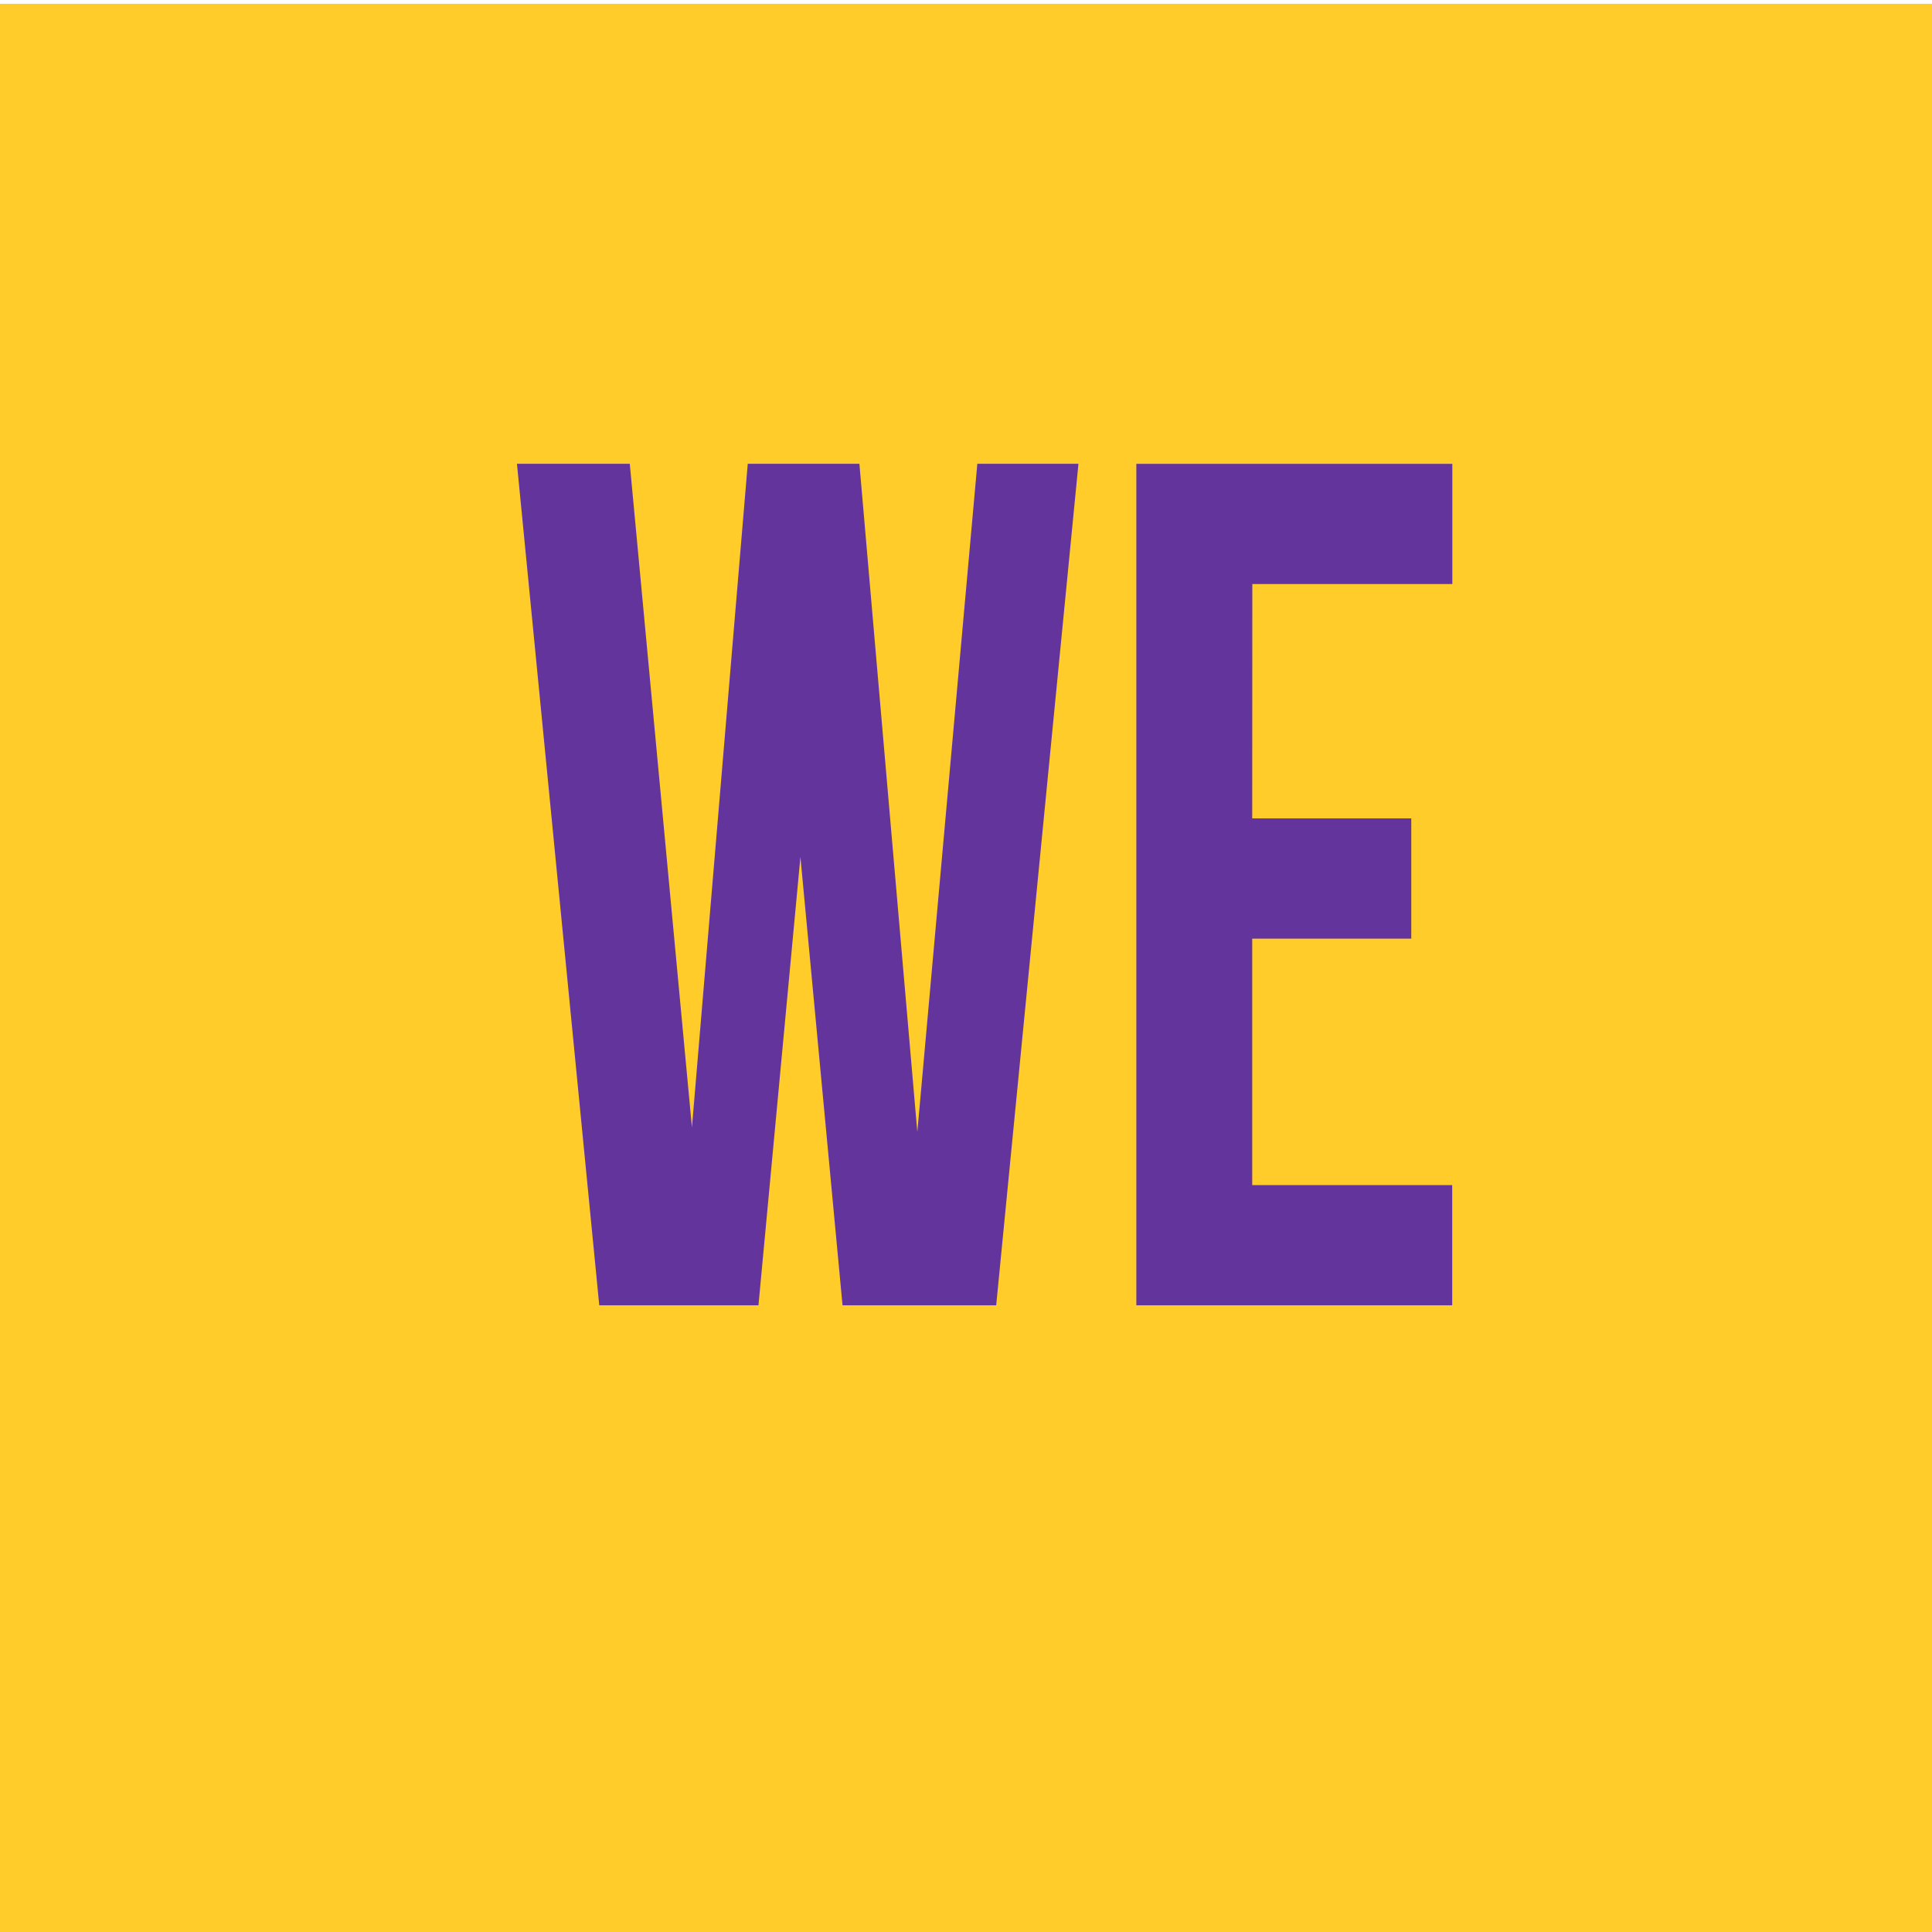
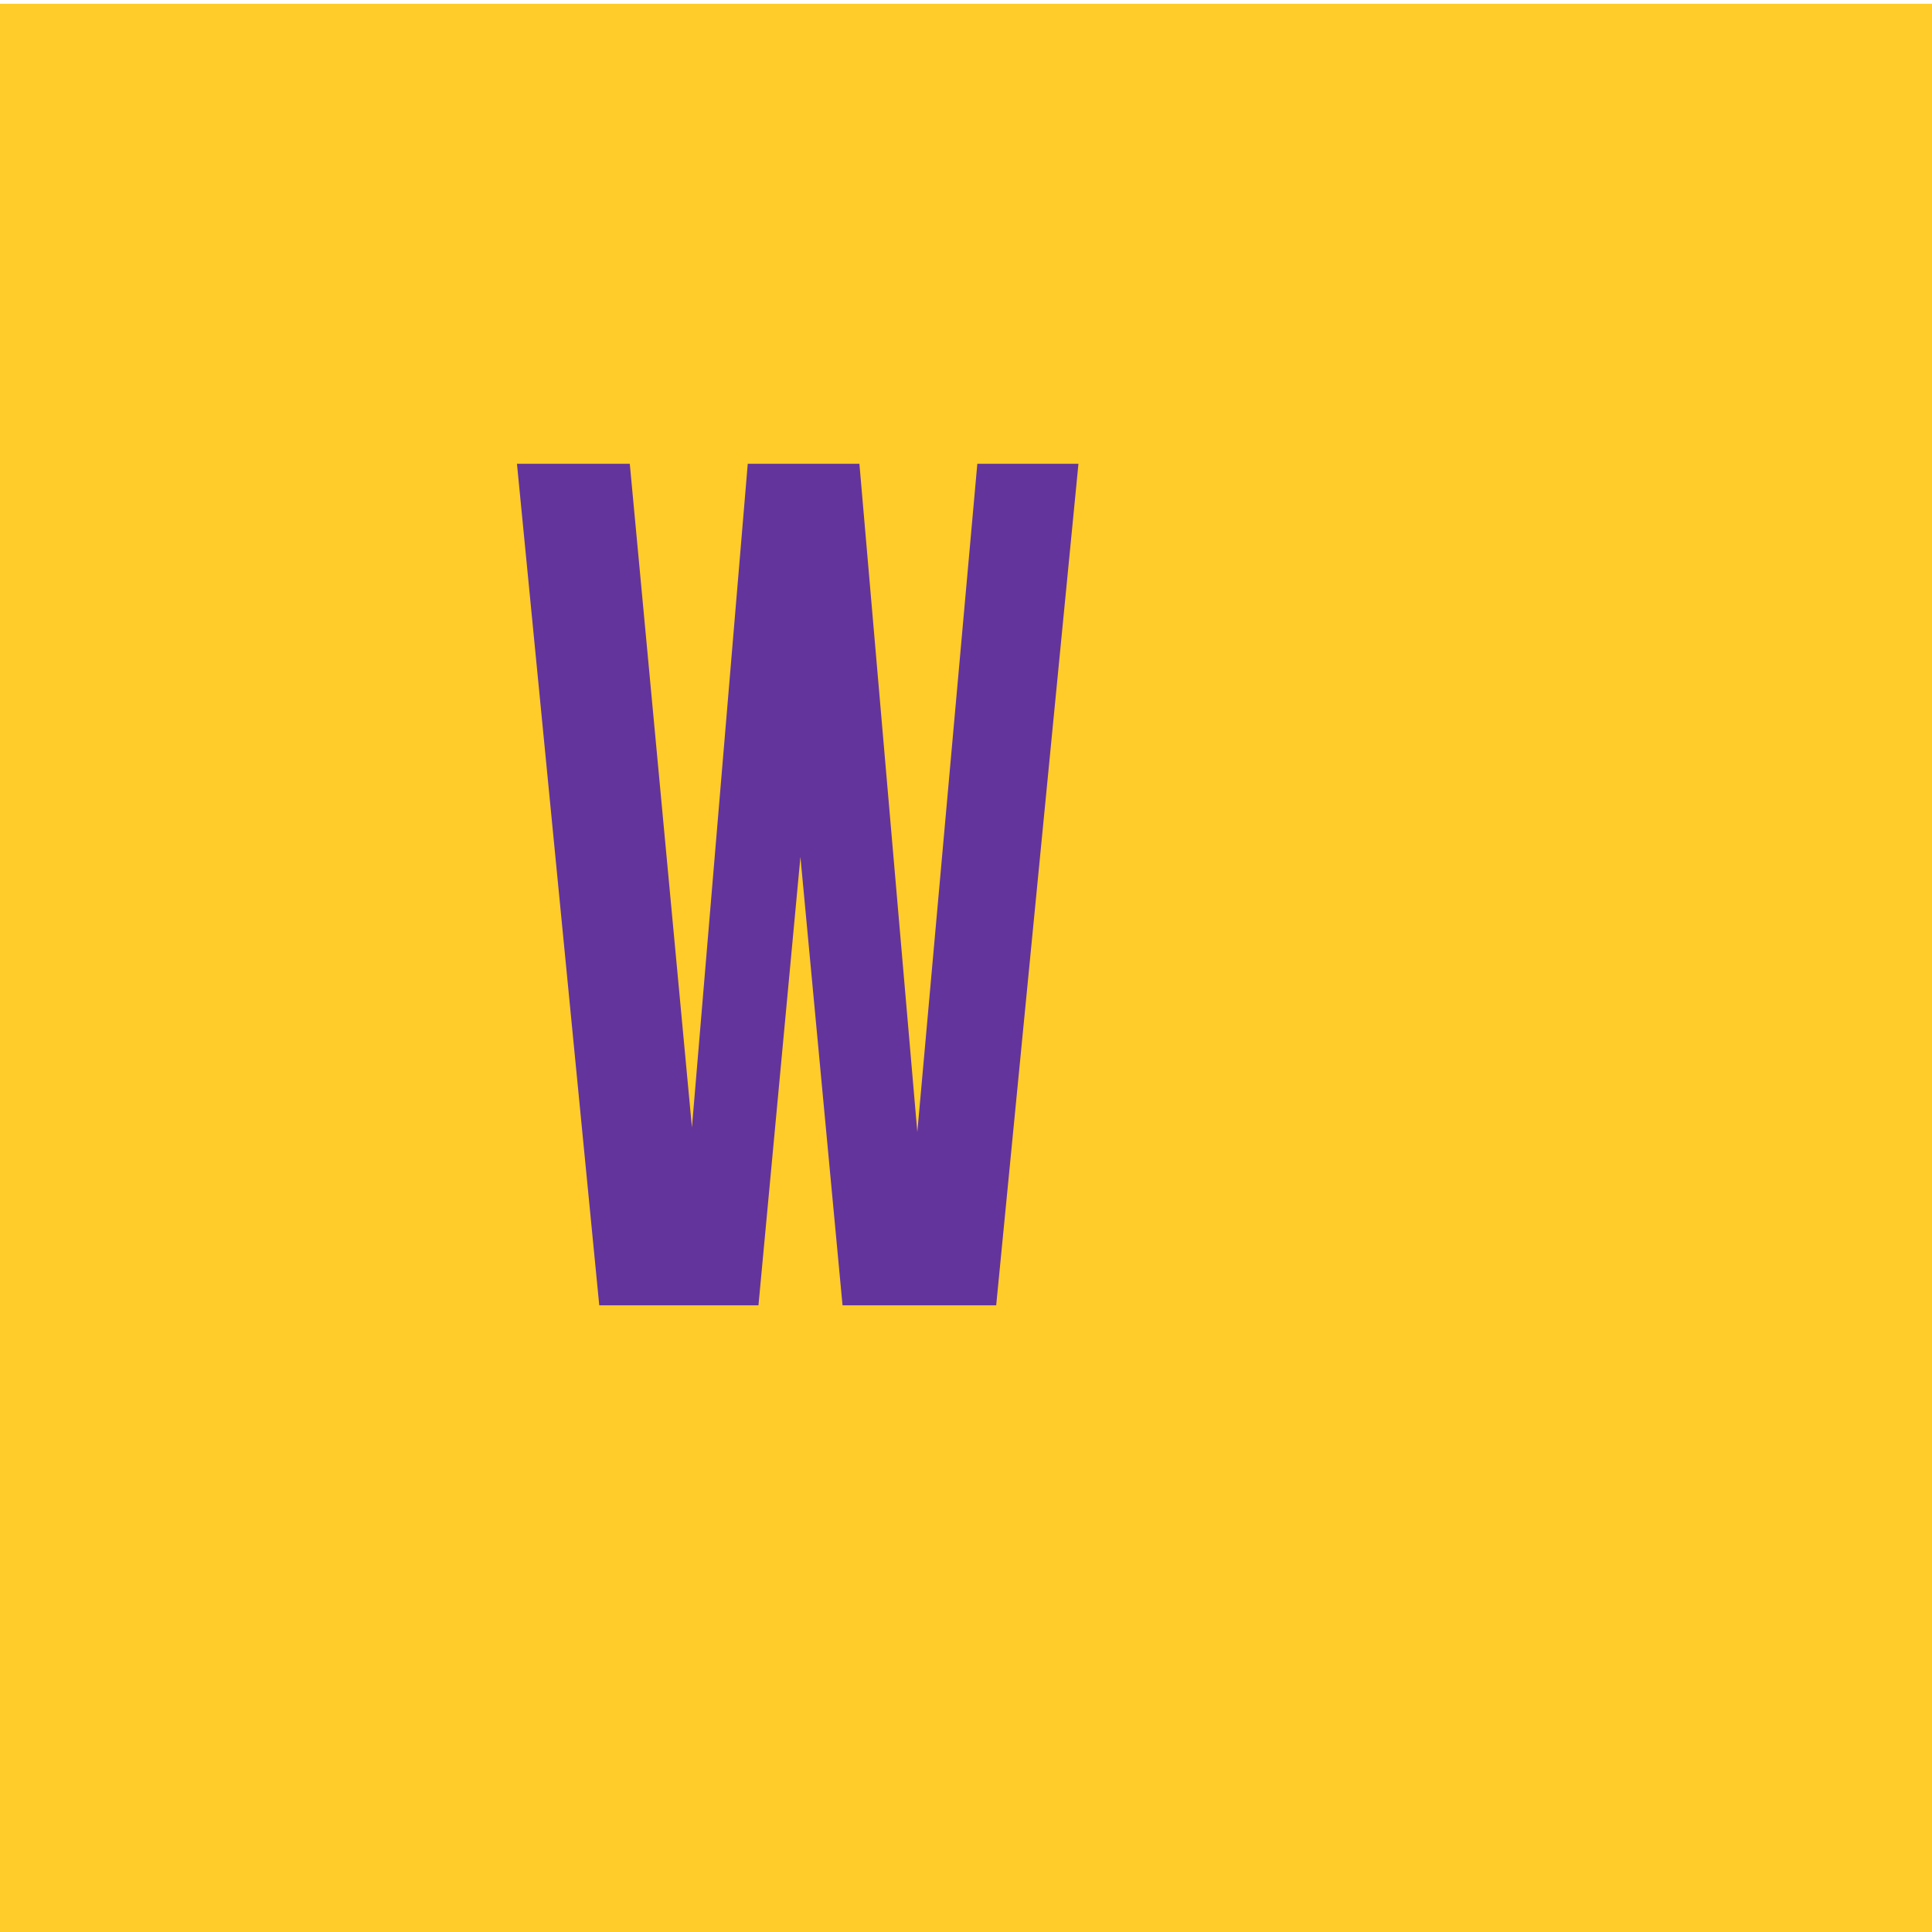
<svg xmlns="http://www.w3.org/2000/svg" id="Layer_1" data-name="Layer 1" viewBox="0 0 512 512">
  <rect x="0" y="0" width="512" height="512" fill="#808080" stroke="none" />
  <defs>
    <style>.cls-1{fill:#ffcc29;stroke:#fff;stroke-miterlimit:10;}.cls-2{fill:#63349c;}</style>
  </defs>
  <rect class="cls-1" x="-0.5" y="0.5" width="515" height="514" />
  <path class="cls-2" d="M212.12,227.09,201,345.92H158.81L137,122.91H166.9l16.47,175.86,14.79-175.86h29.59L243.1,300,259,122.91H285.8L264,345.92H223.28Z" />
-   <path class="cls-2" d="M331.85,216.89H374v31.86H331.85v65.31h53v31.86H301.14v-223h83.74v31.86h-53Z" />
</svg>